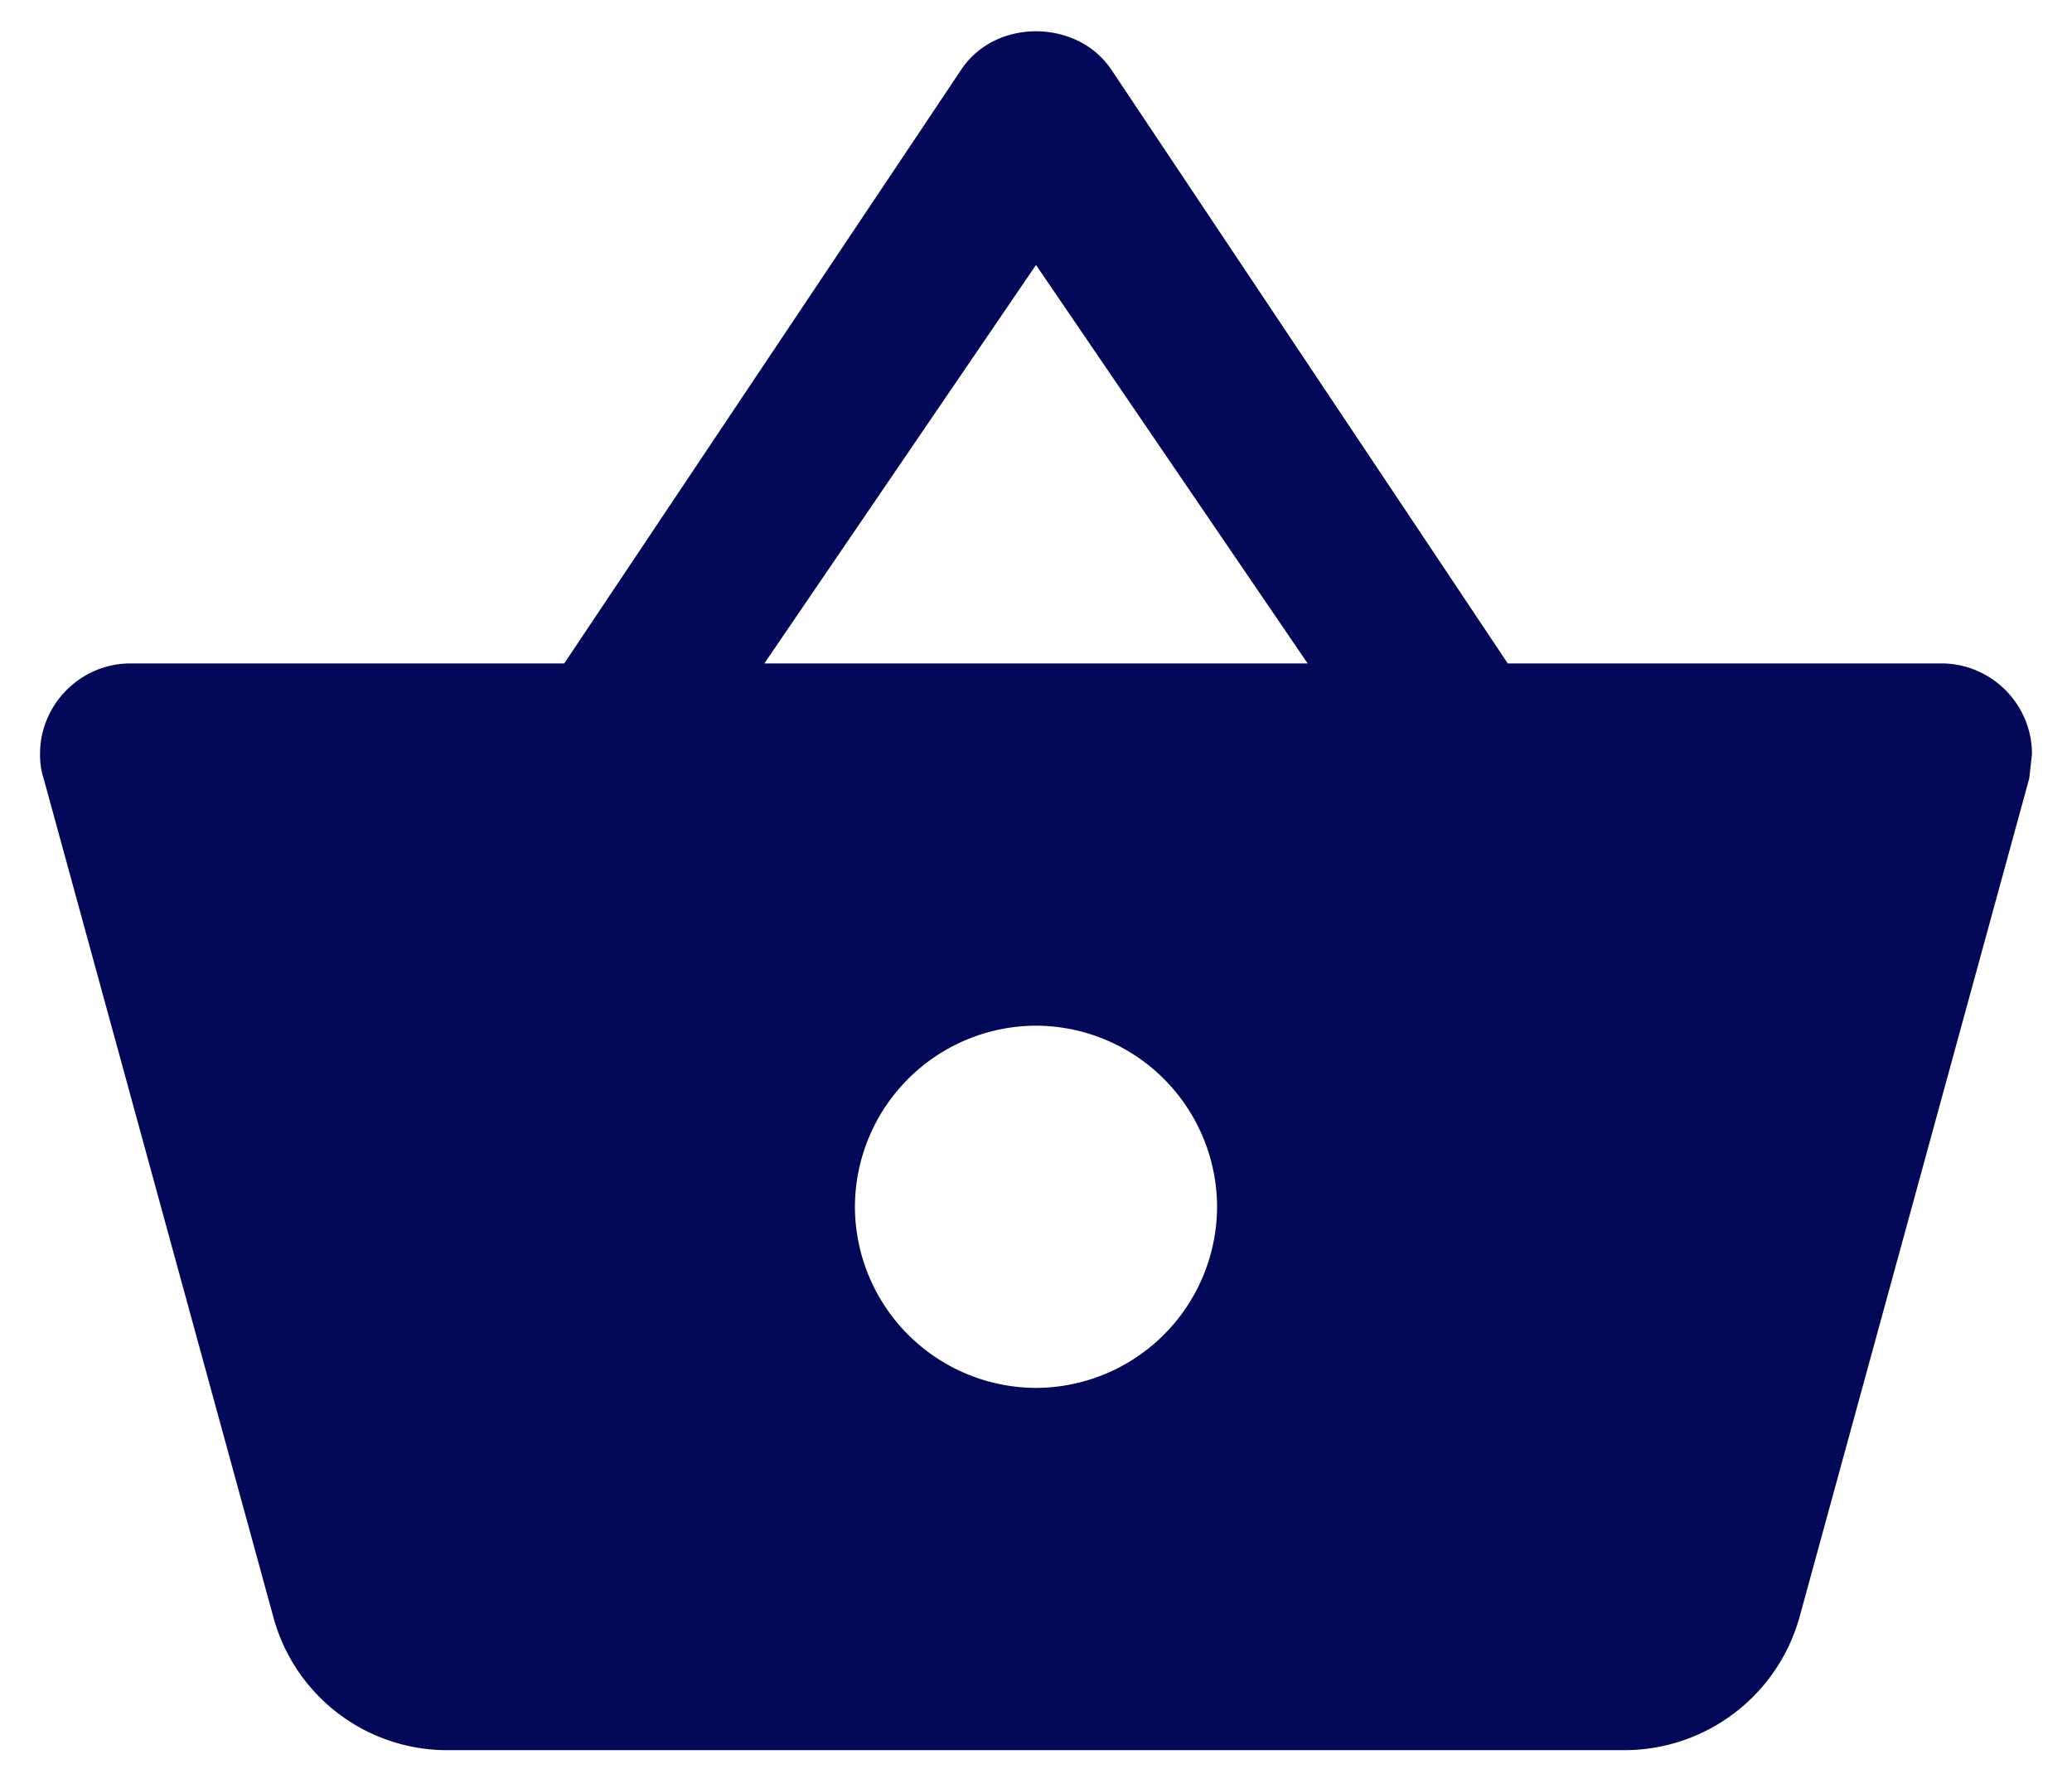
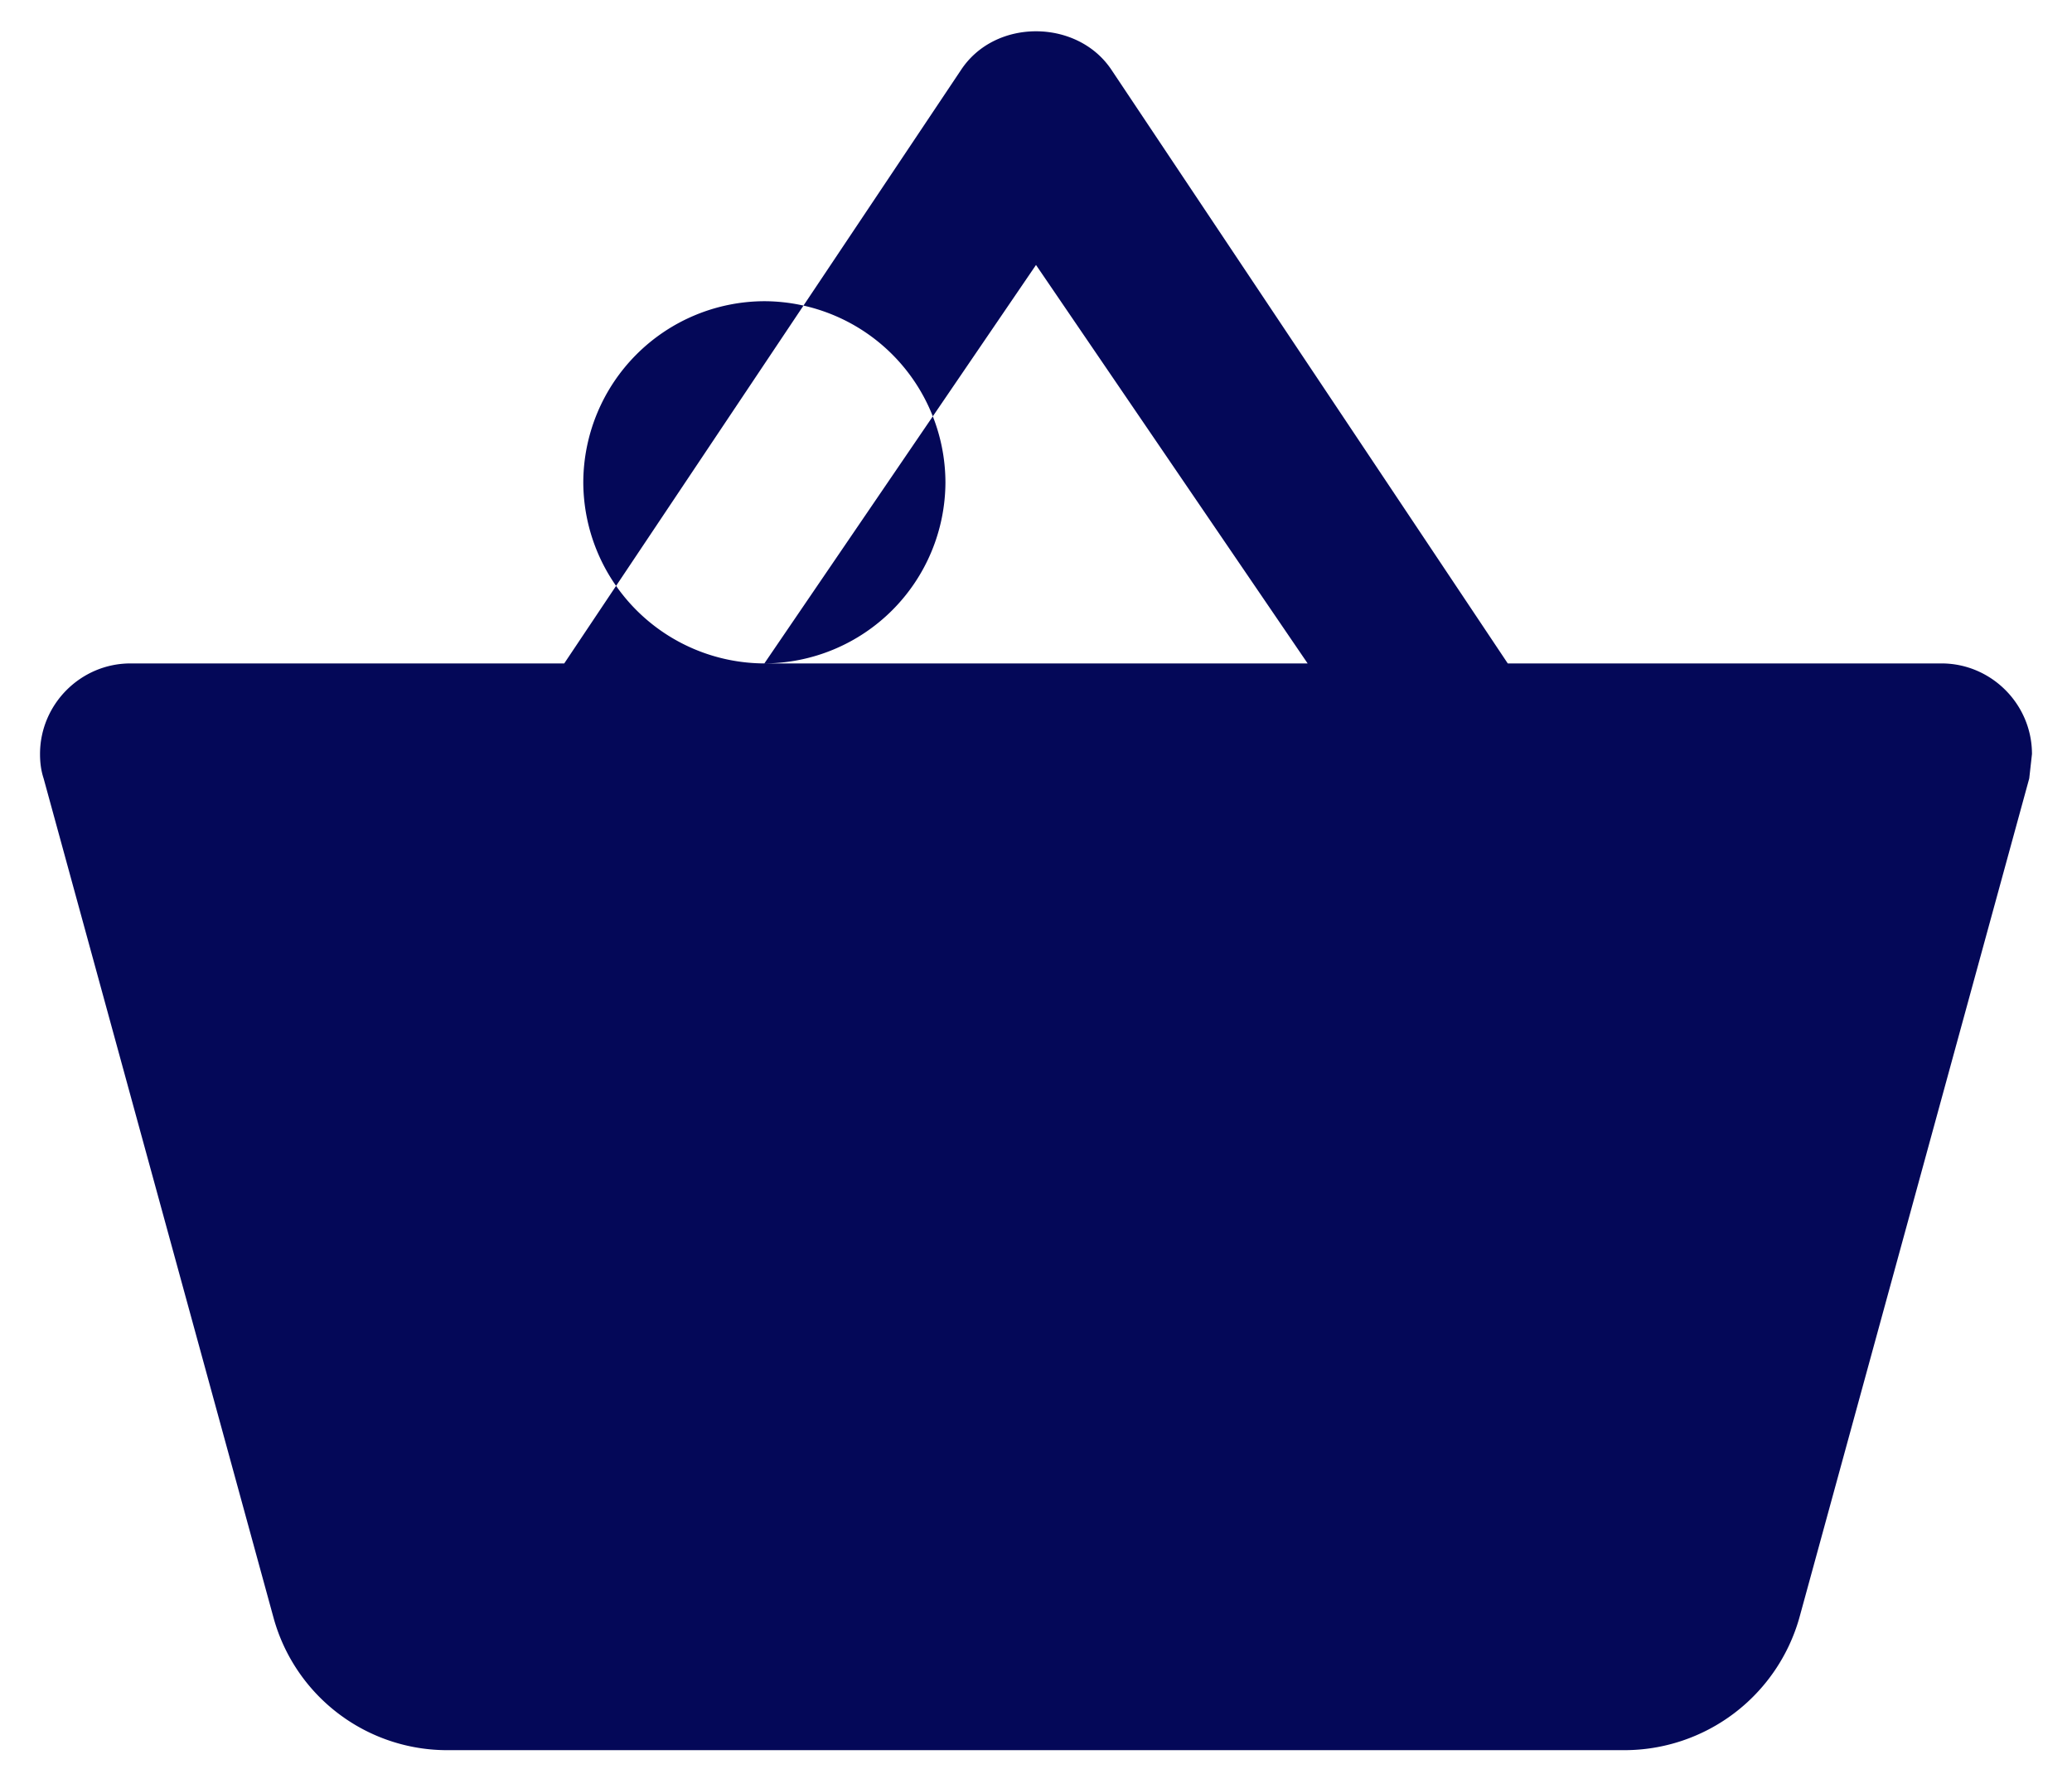
<svg xmlns="http://www.w3.org/2000/svg" width="41" height="35" fill="none">
-   <path fill-rule="evenodd" clip-rule="evenodd" d="M29.835 13.125L21.987 1.372C21.647.87 21.073.619 20.5.619c-.573 0-1.147.251-1.487.77l-7.848 11.736H2.583c-.985 0-1.791.806-1.791 1.792 0 .16.018.322.071.483l4.551 16.61a3.563 3.563 0 0 0 3.44 2.615h23.292a3.6 3.6 0 0 0 3.458-2.616l4.55-16.609.054-.483c0-.986-.806-1.792-1.791-1.792h-8.582zm-14.71 0L20.5 5.242l5.375 7.883h-10.75zM20.5 27.458a3.594 3.594 0 0 1-3.583-3.583 3.594 3.594 0 0 1 3.583-3.583 3.594 3.594 0 0 1 3.583 3.583 3.594 3.594 0 0 1-3.583 3.583z" fill="#040858" />
+   <path fill-rule="evenodd" clip-rule="evenodd" d="M29.835 13.125L21.987 1.372C21.647.87 21.073.619 20.5.619c-.573 0-1.147.251-1.487.77l-7.848 11.736H2.583c-.985 0-1.791.806-1.791 1.792 0 .16.018.322.071.483l4.551 16.61a3.563 3.563 0 0 0 3.44 2.615h23.292a3.6 3.6 0 0 0 3.458-2.616l4.55-16.609.054-.483c0-.986-.806-1.792-1.791-1.792h-8.582zm-14.71 0L20.5 5.242l5.375 7.883h-10.75za3.594 3.594 0 0 1-3.583-3.583 3.594 3.594 0 0 1 3.583-3.583 3.594 3.594 0 0 1 3.583 3.583 3.594 3.594 0 0 1-3.583 3.583z" fill="#040858" />
</svg>